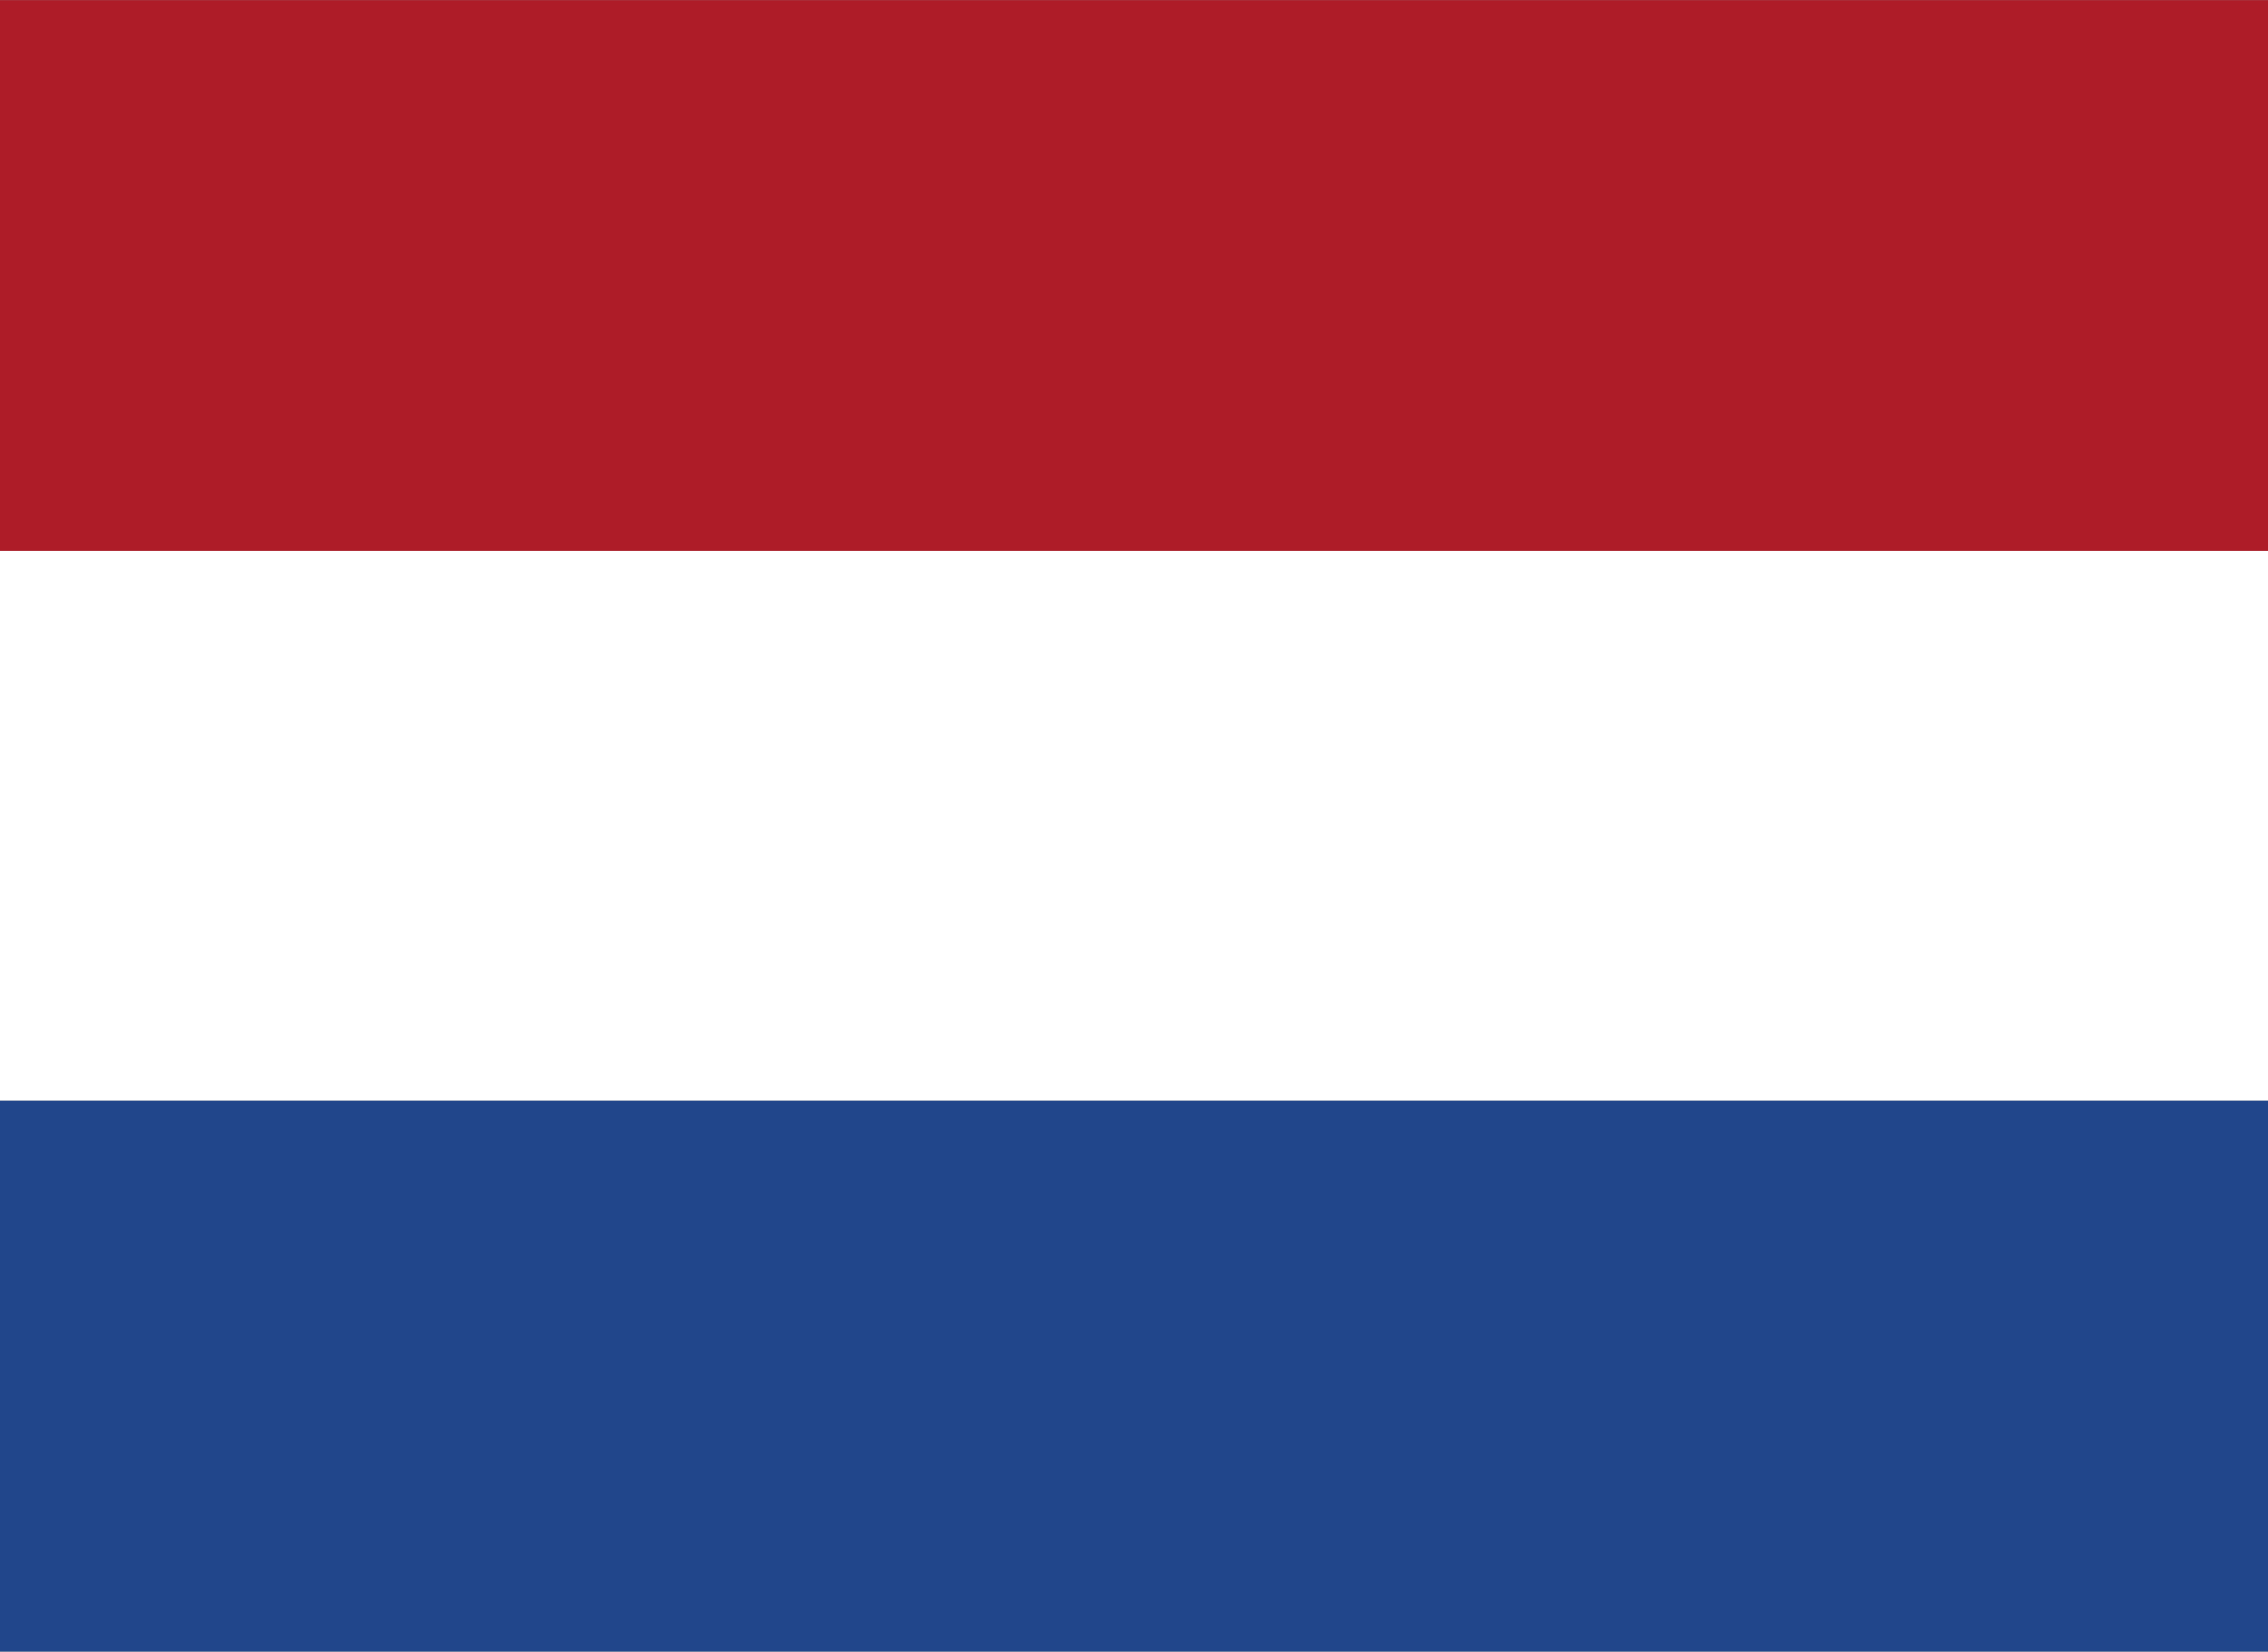
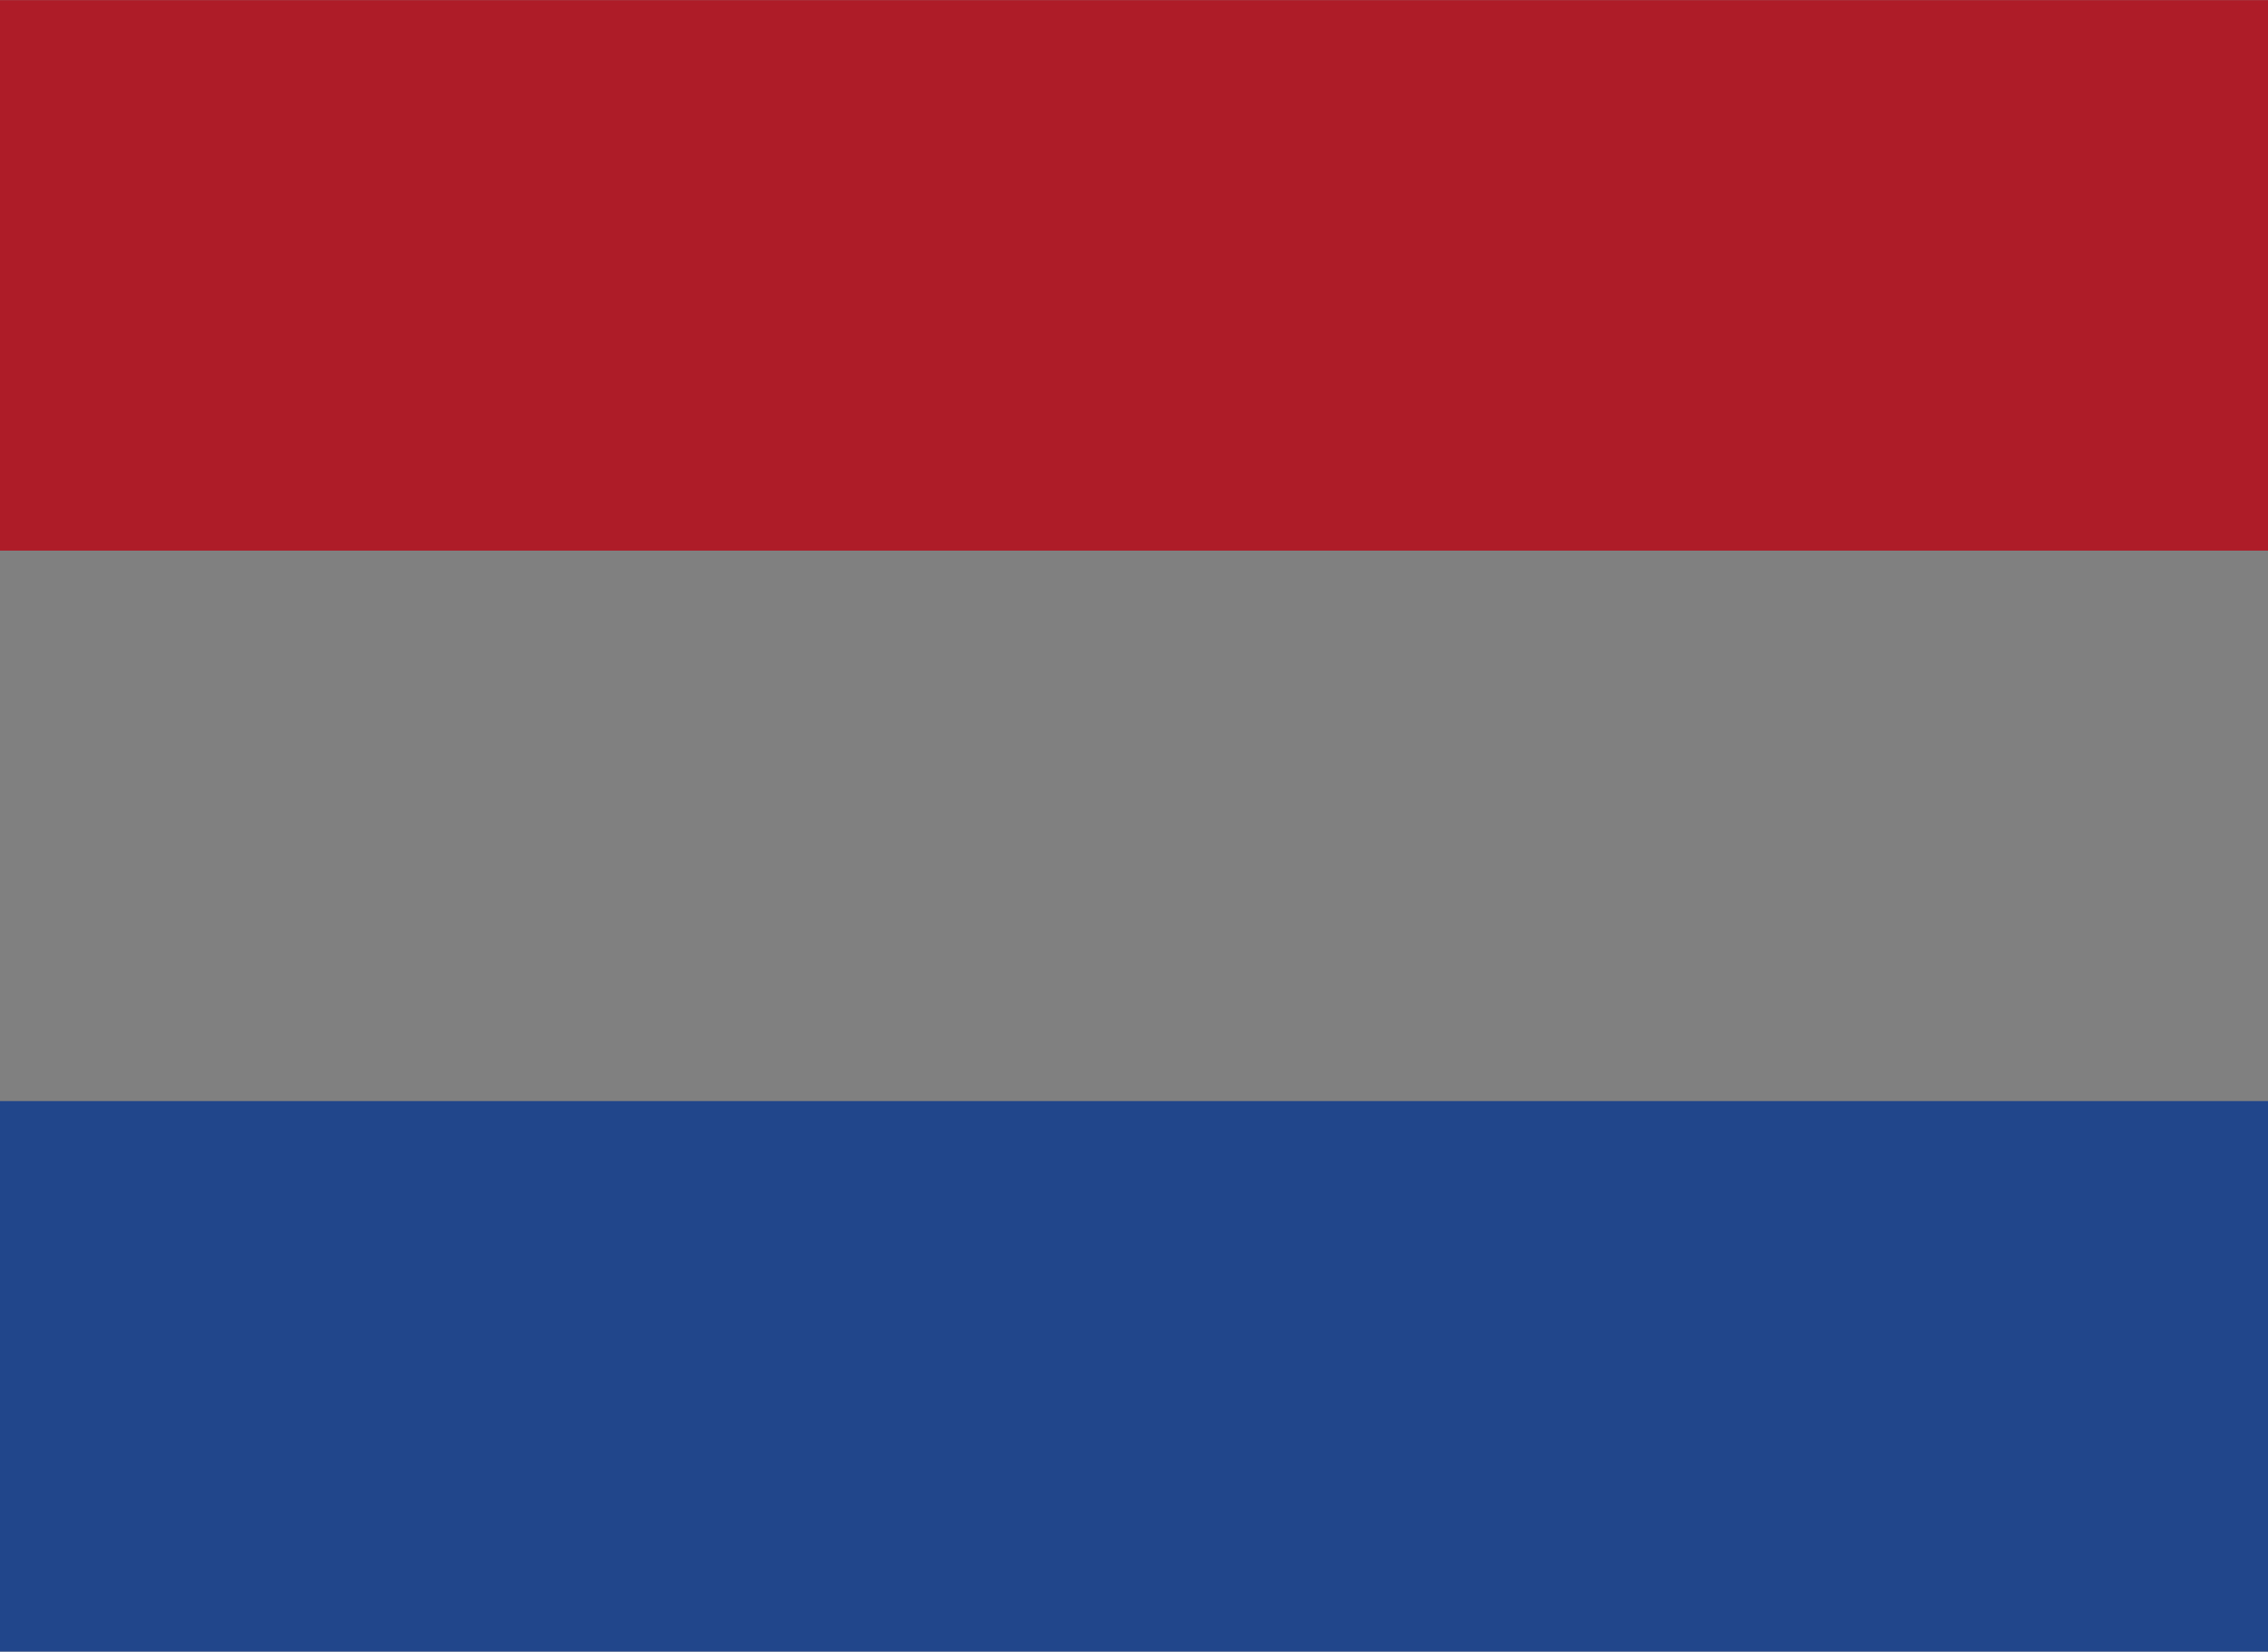
<svg xmlns="http://www.w3.org/2000/svg" width="21.97" height="16" viewBox="0 0 206 150">
  <rect x="0" y="0" width="206" height="150" fill="#808080" stroke="none" />
  <rect width="206" height="50" y="0" fill="#AE1C28" />
-   <rect width="206" height="50" y="50" fill="#FFFFFF" />
  <rect width="206" height="50" y="100" fill="#21468B" />
</svg>